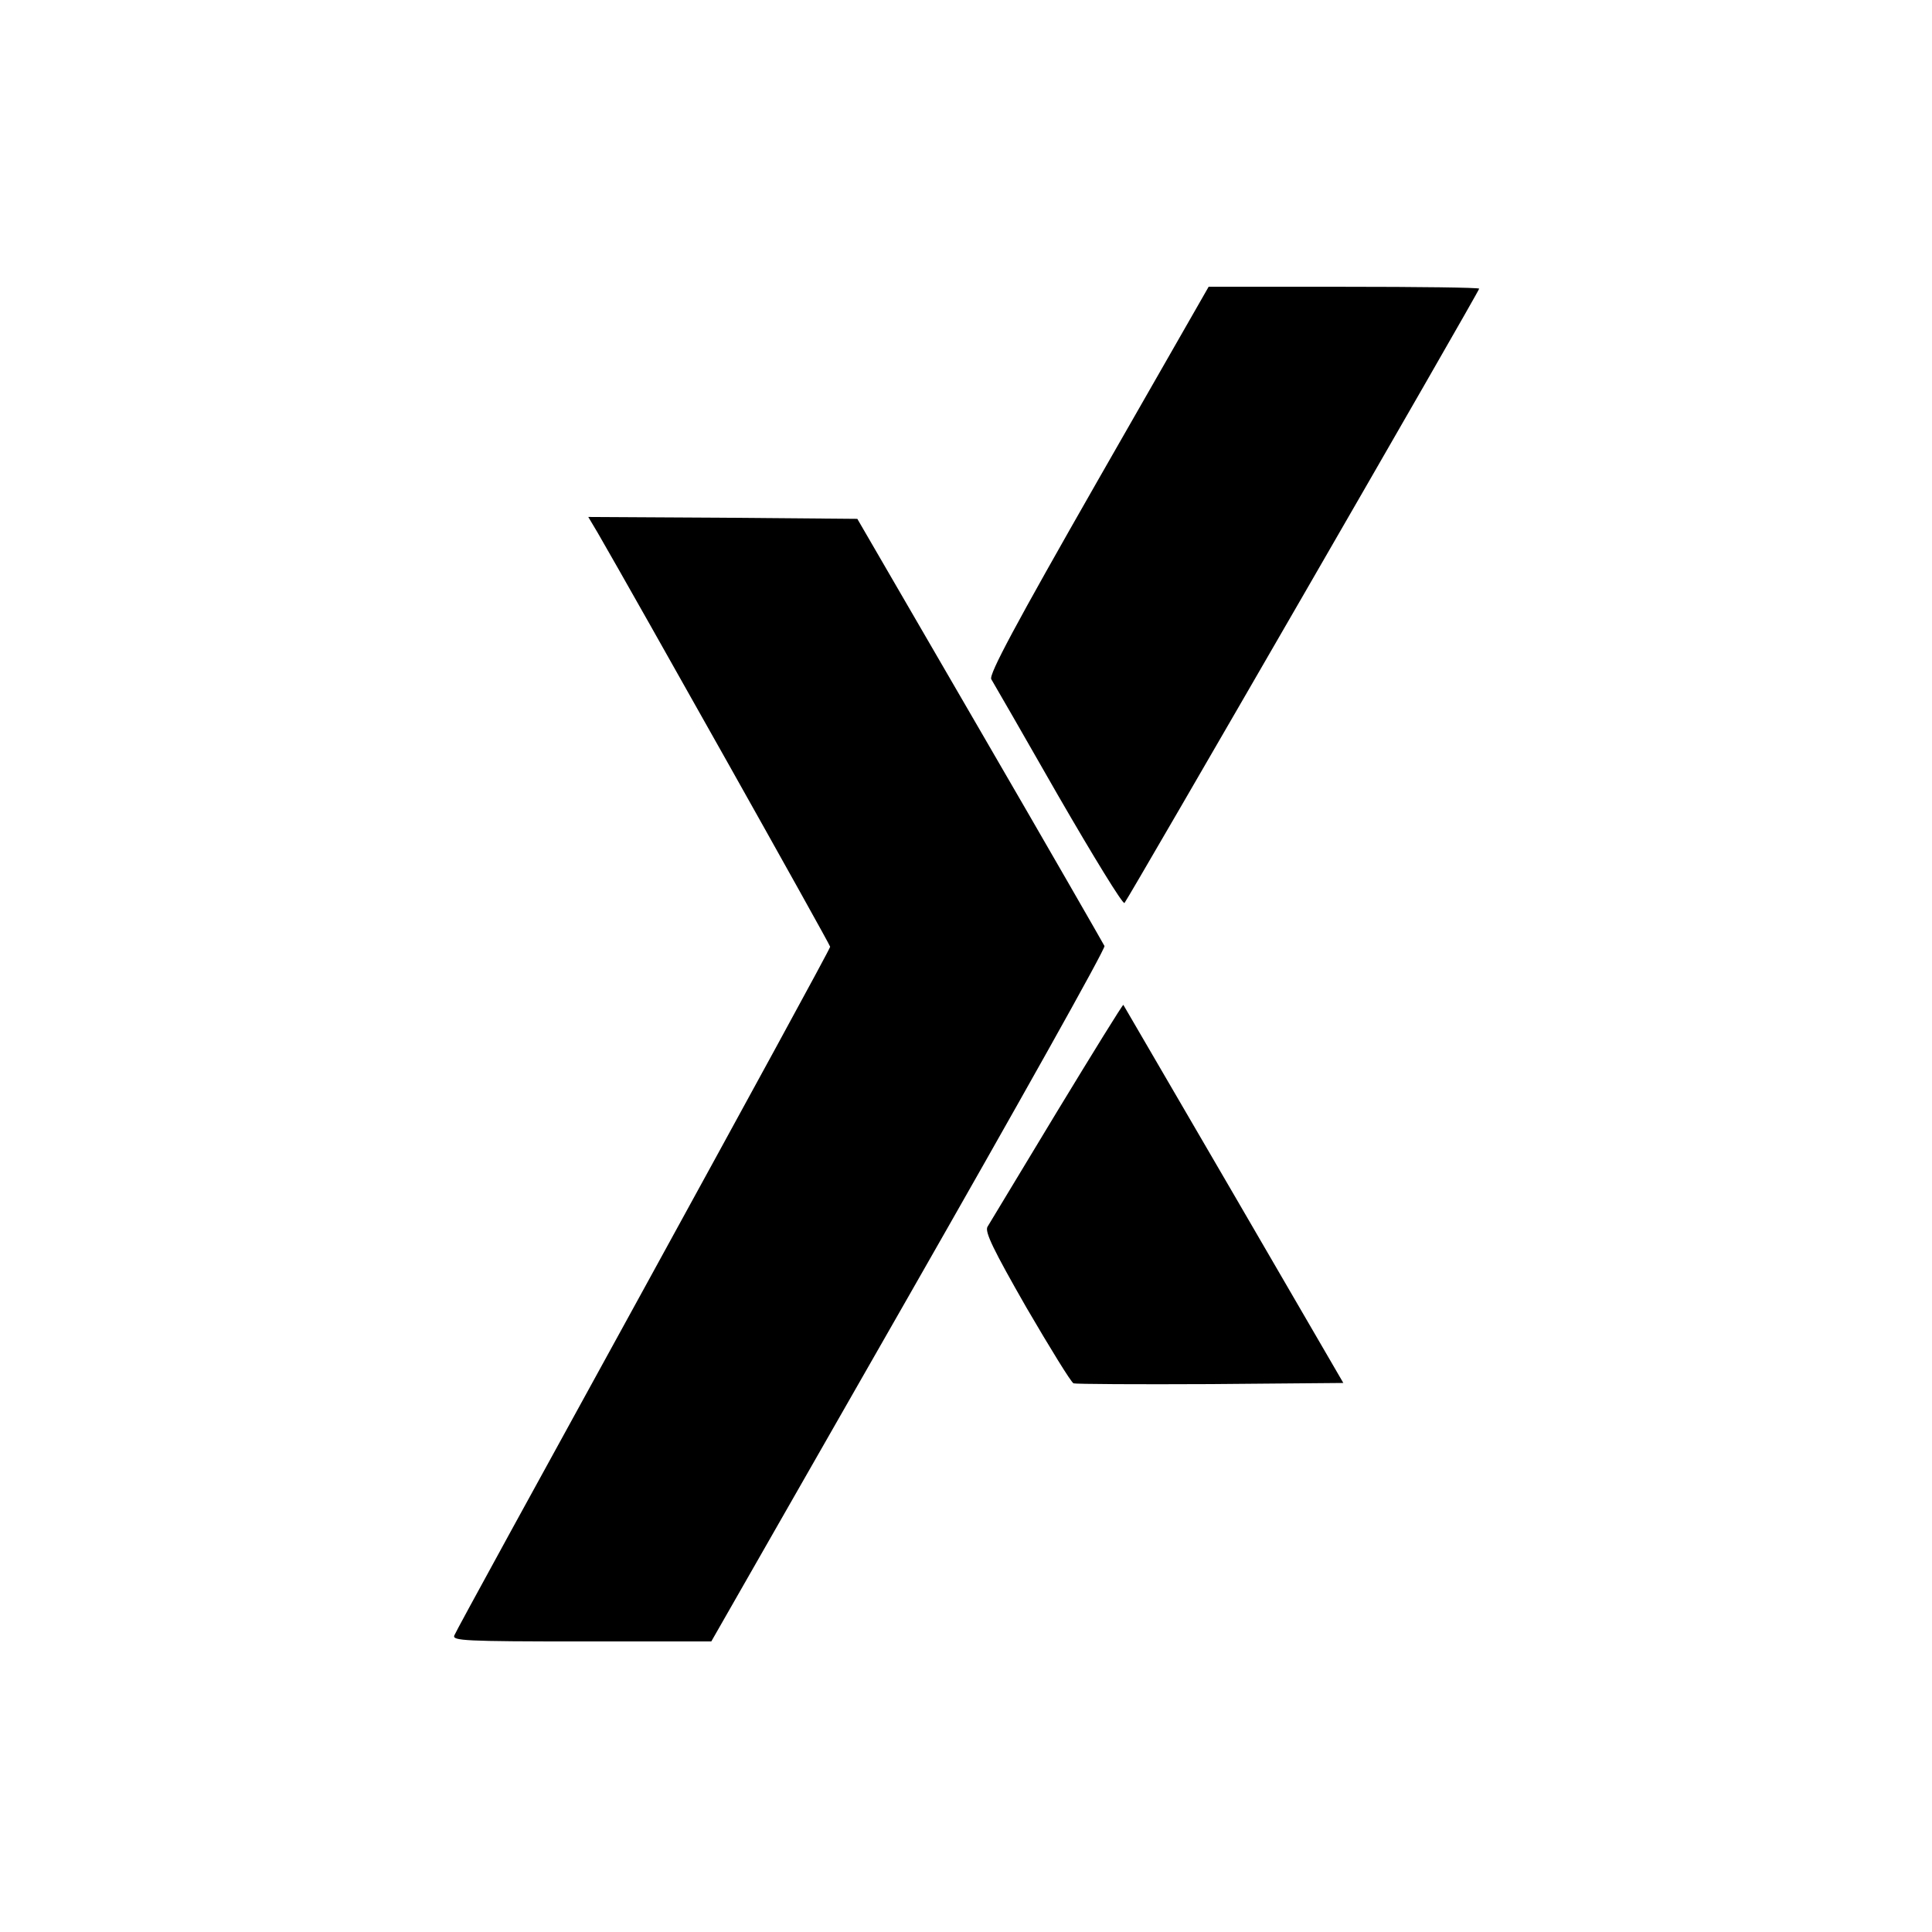
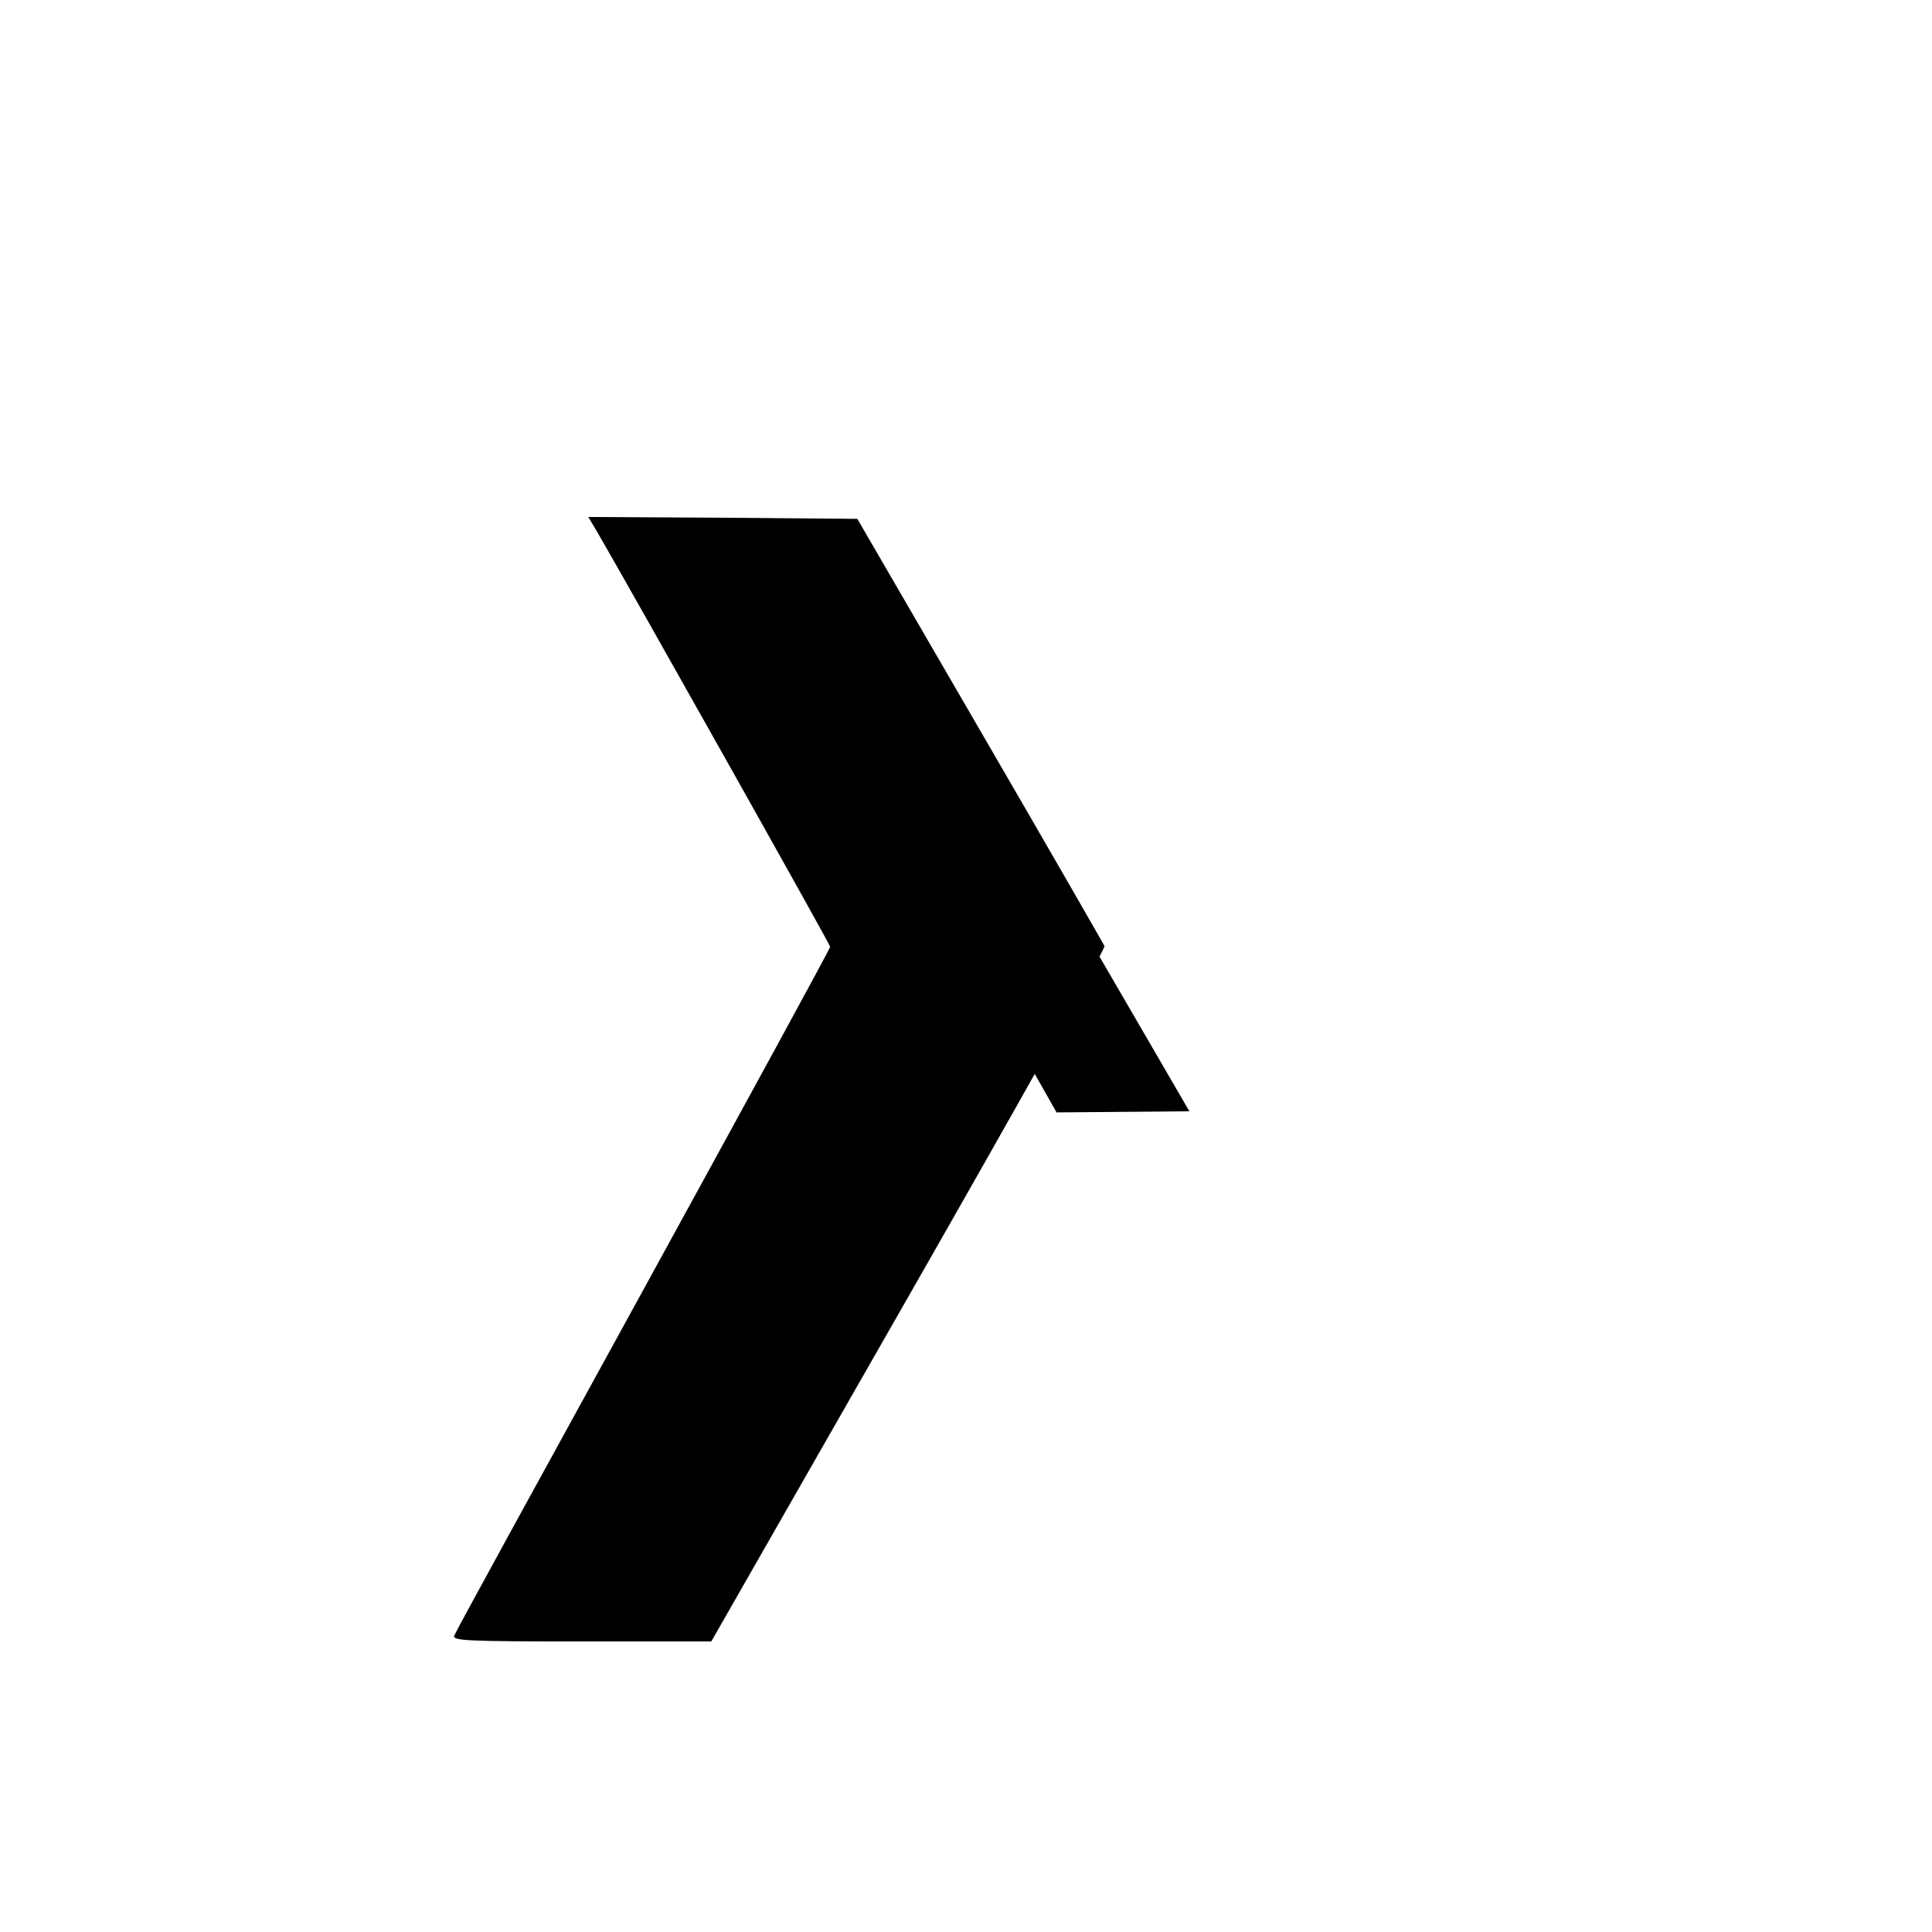
<svg xmlns="http://www.w3.org/2000/svg" version="1.0" width="512pt" height="512pt" viewBox="0 0 512 512" preserveAspectRatio="xMidYMid meet">
  <g transform="translate(0,512) scale(0.1,-0.1)" fill="#000000" stroke="none">
-     <path d="M2910 3848 c-220 -385 -290 -516 -283 -528 5 -8 85 -147 177 -308 93 -161 172 -290 176 -285 10 11 940 1621 940 1628 0 3 -161 5 -359 5 l-358 0 -293 -512z" />
    <path d="M1584 3708 c99 -171 616 -1091 616 -1097 0 -5 -223 -413 -495 -909 -272 -495 -498 -907 -501 -916 -6 -14 27 -16 337 -16 l344 0 523 915 c288 504 522 921 519 928 -3 6 -151 264 -330 572 l-325 560 -357 3 -356 2 25 -42z" />
-     <path d="M2800 2172 c-95 -158 -178 -294 -183 -303 -8 -13 16 -62 103 -214 63 -108 119 -199 125 -201 5 -2 169 -3 363 -2 l352 3 -290 499 c-160 275 -292 501 -293 503 -2 1 -81 -127 -177 -285z" />
+     <path d="M2800 2172 l352 3 -290 499 c-160 275 -292 501 -293 503 -2 1 -81 -127 -177 -285z" />
  </g>
</svg>